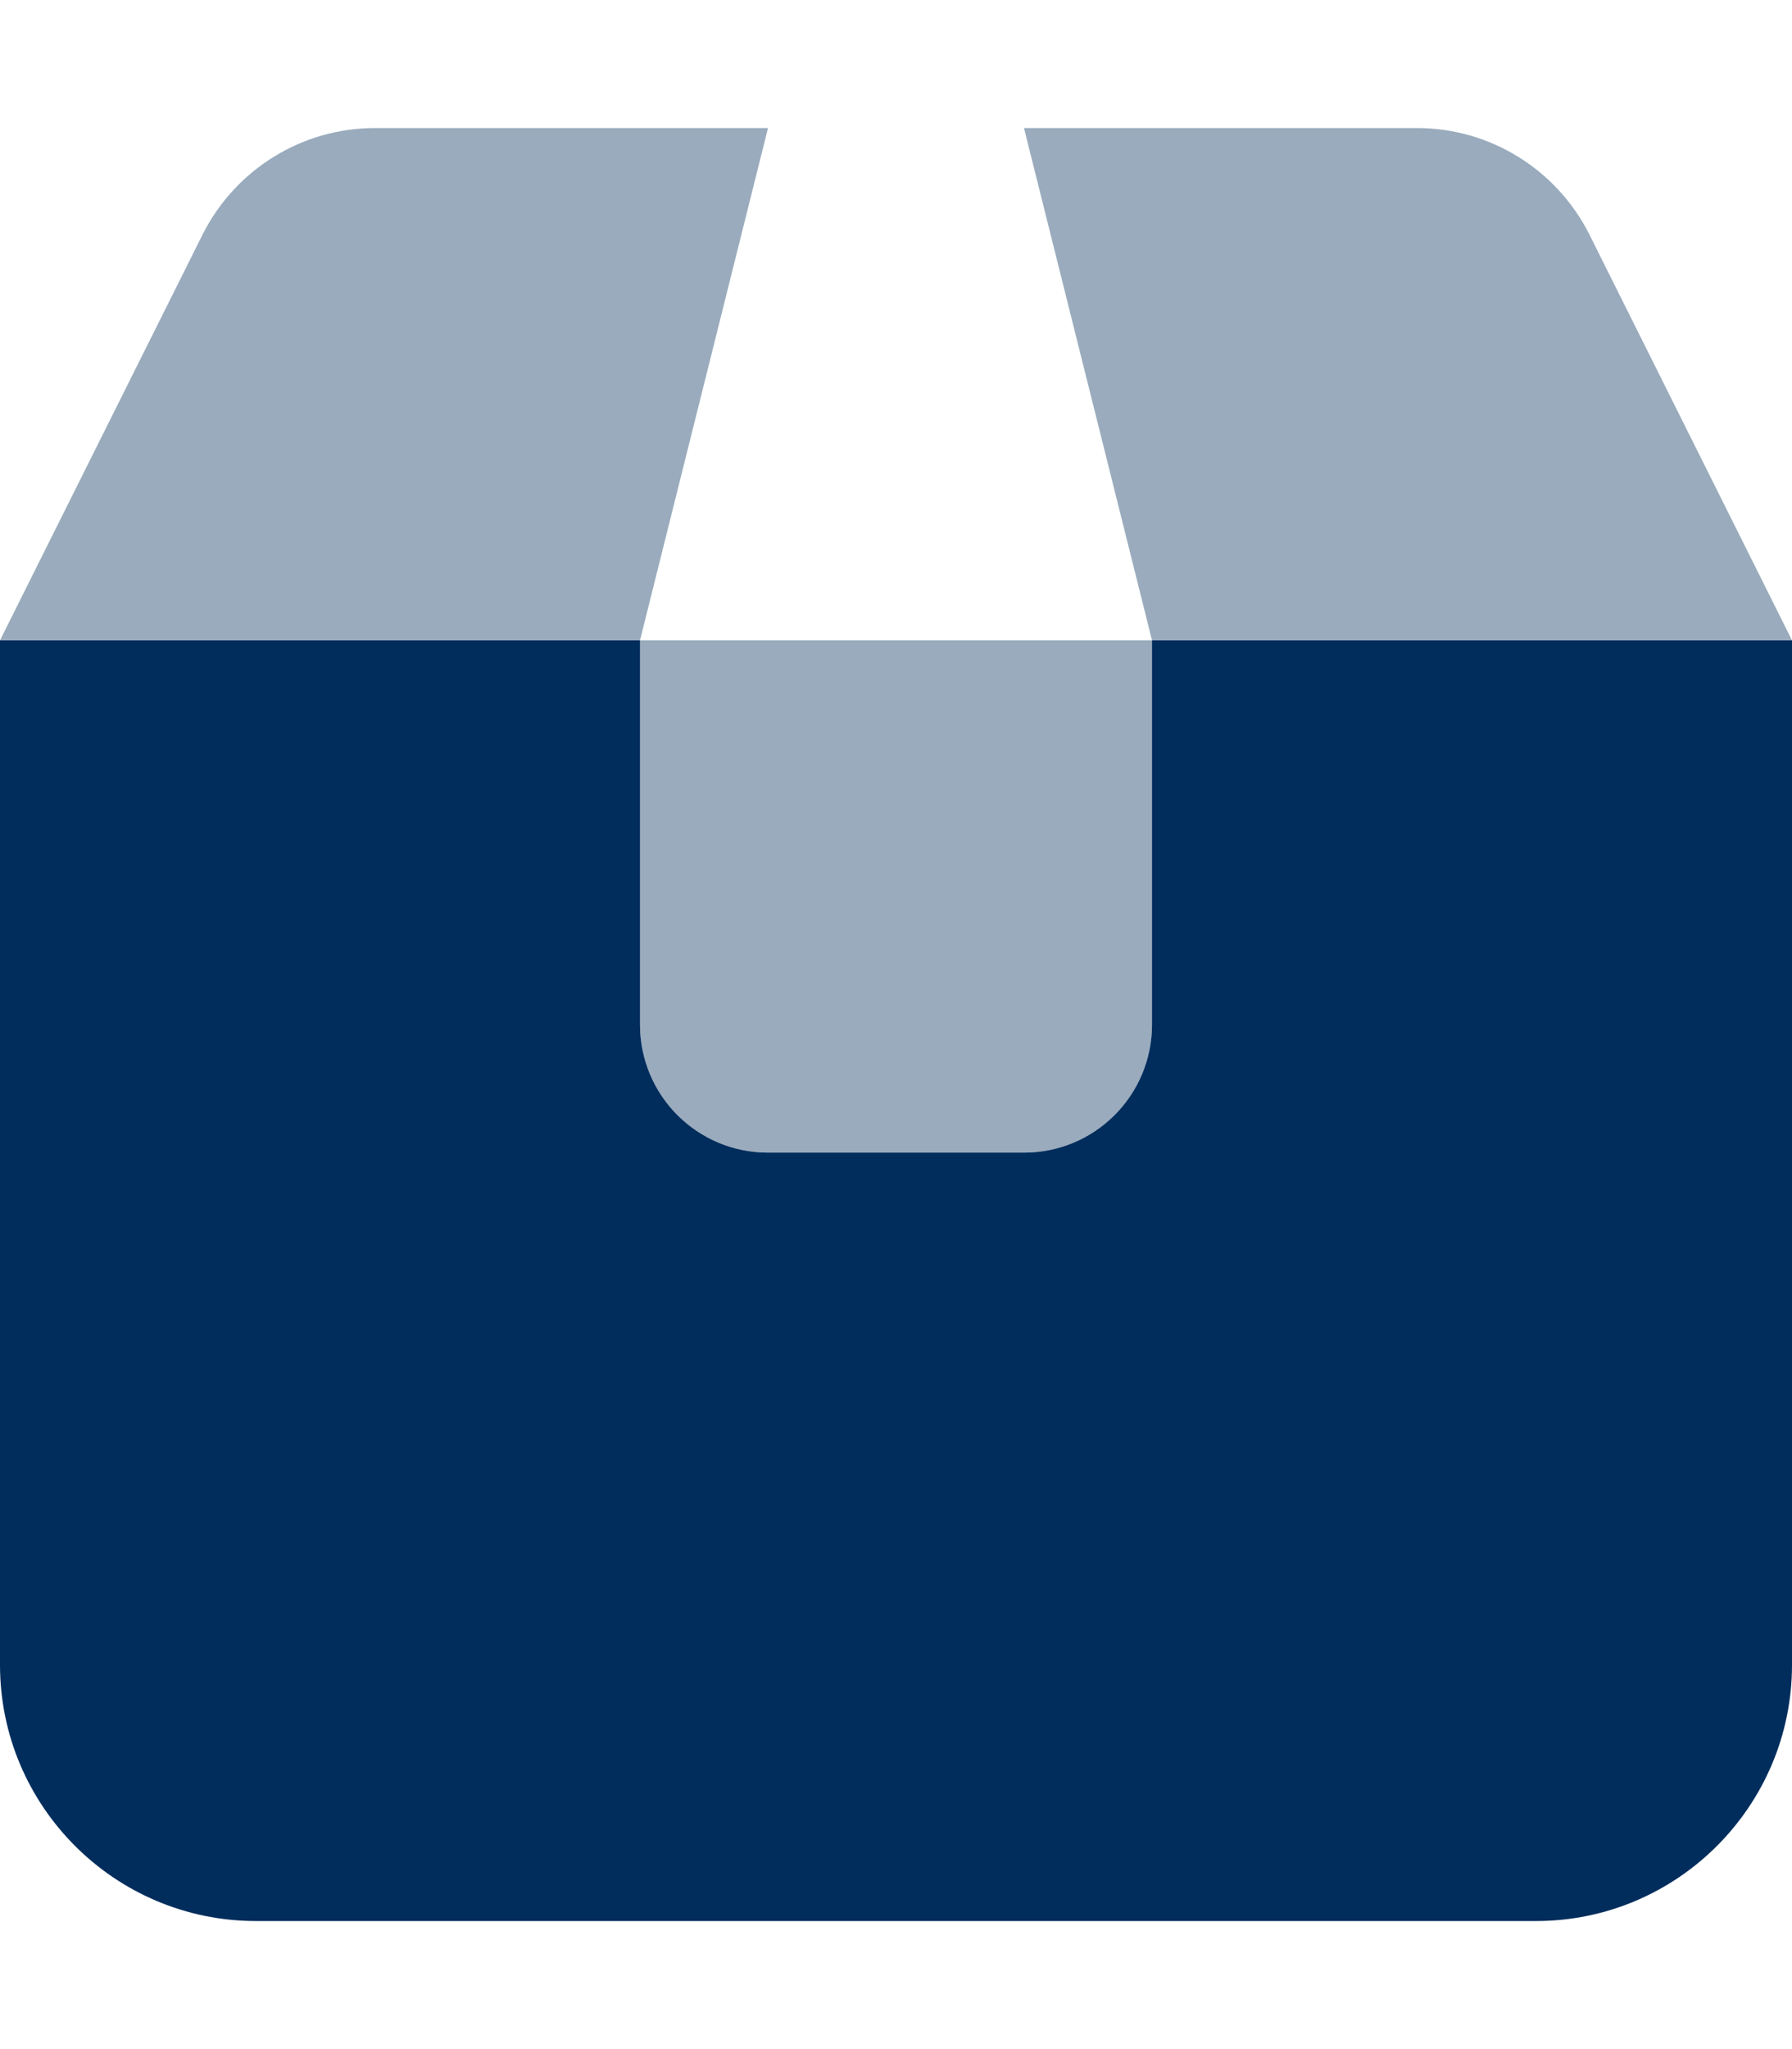
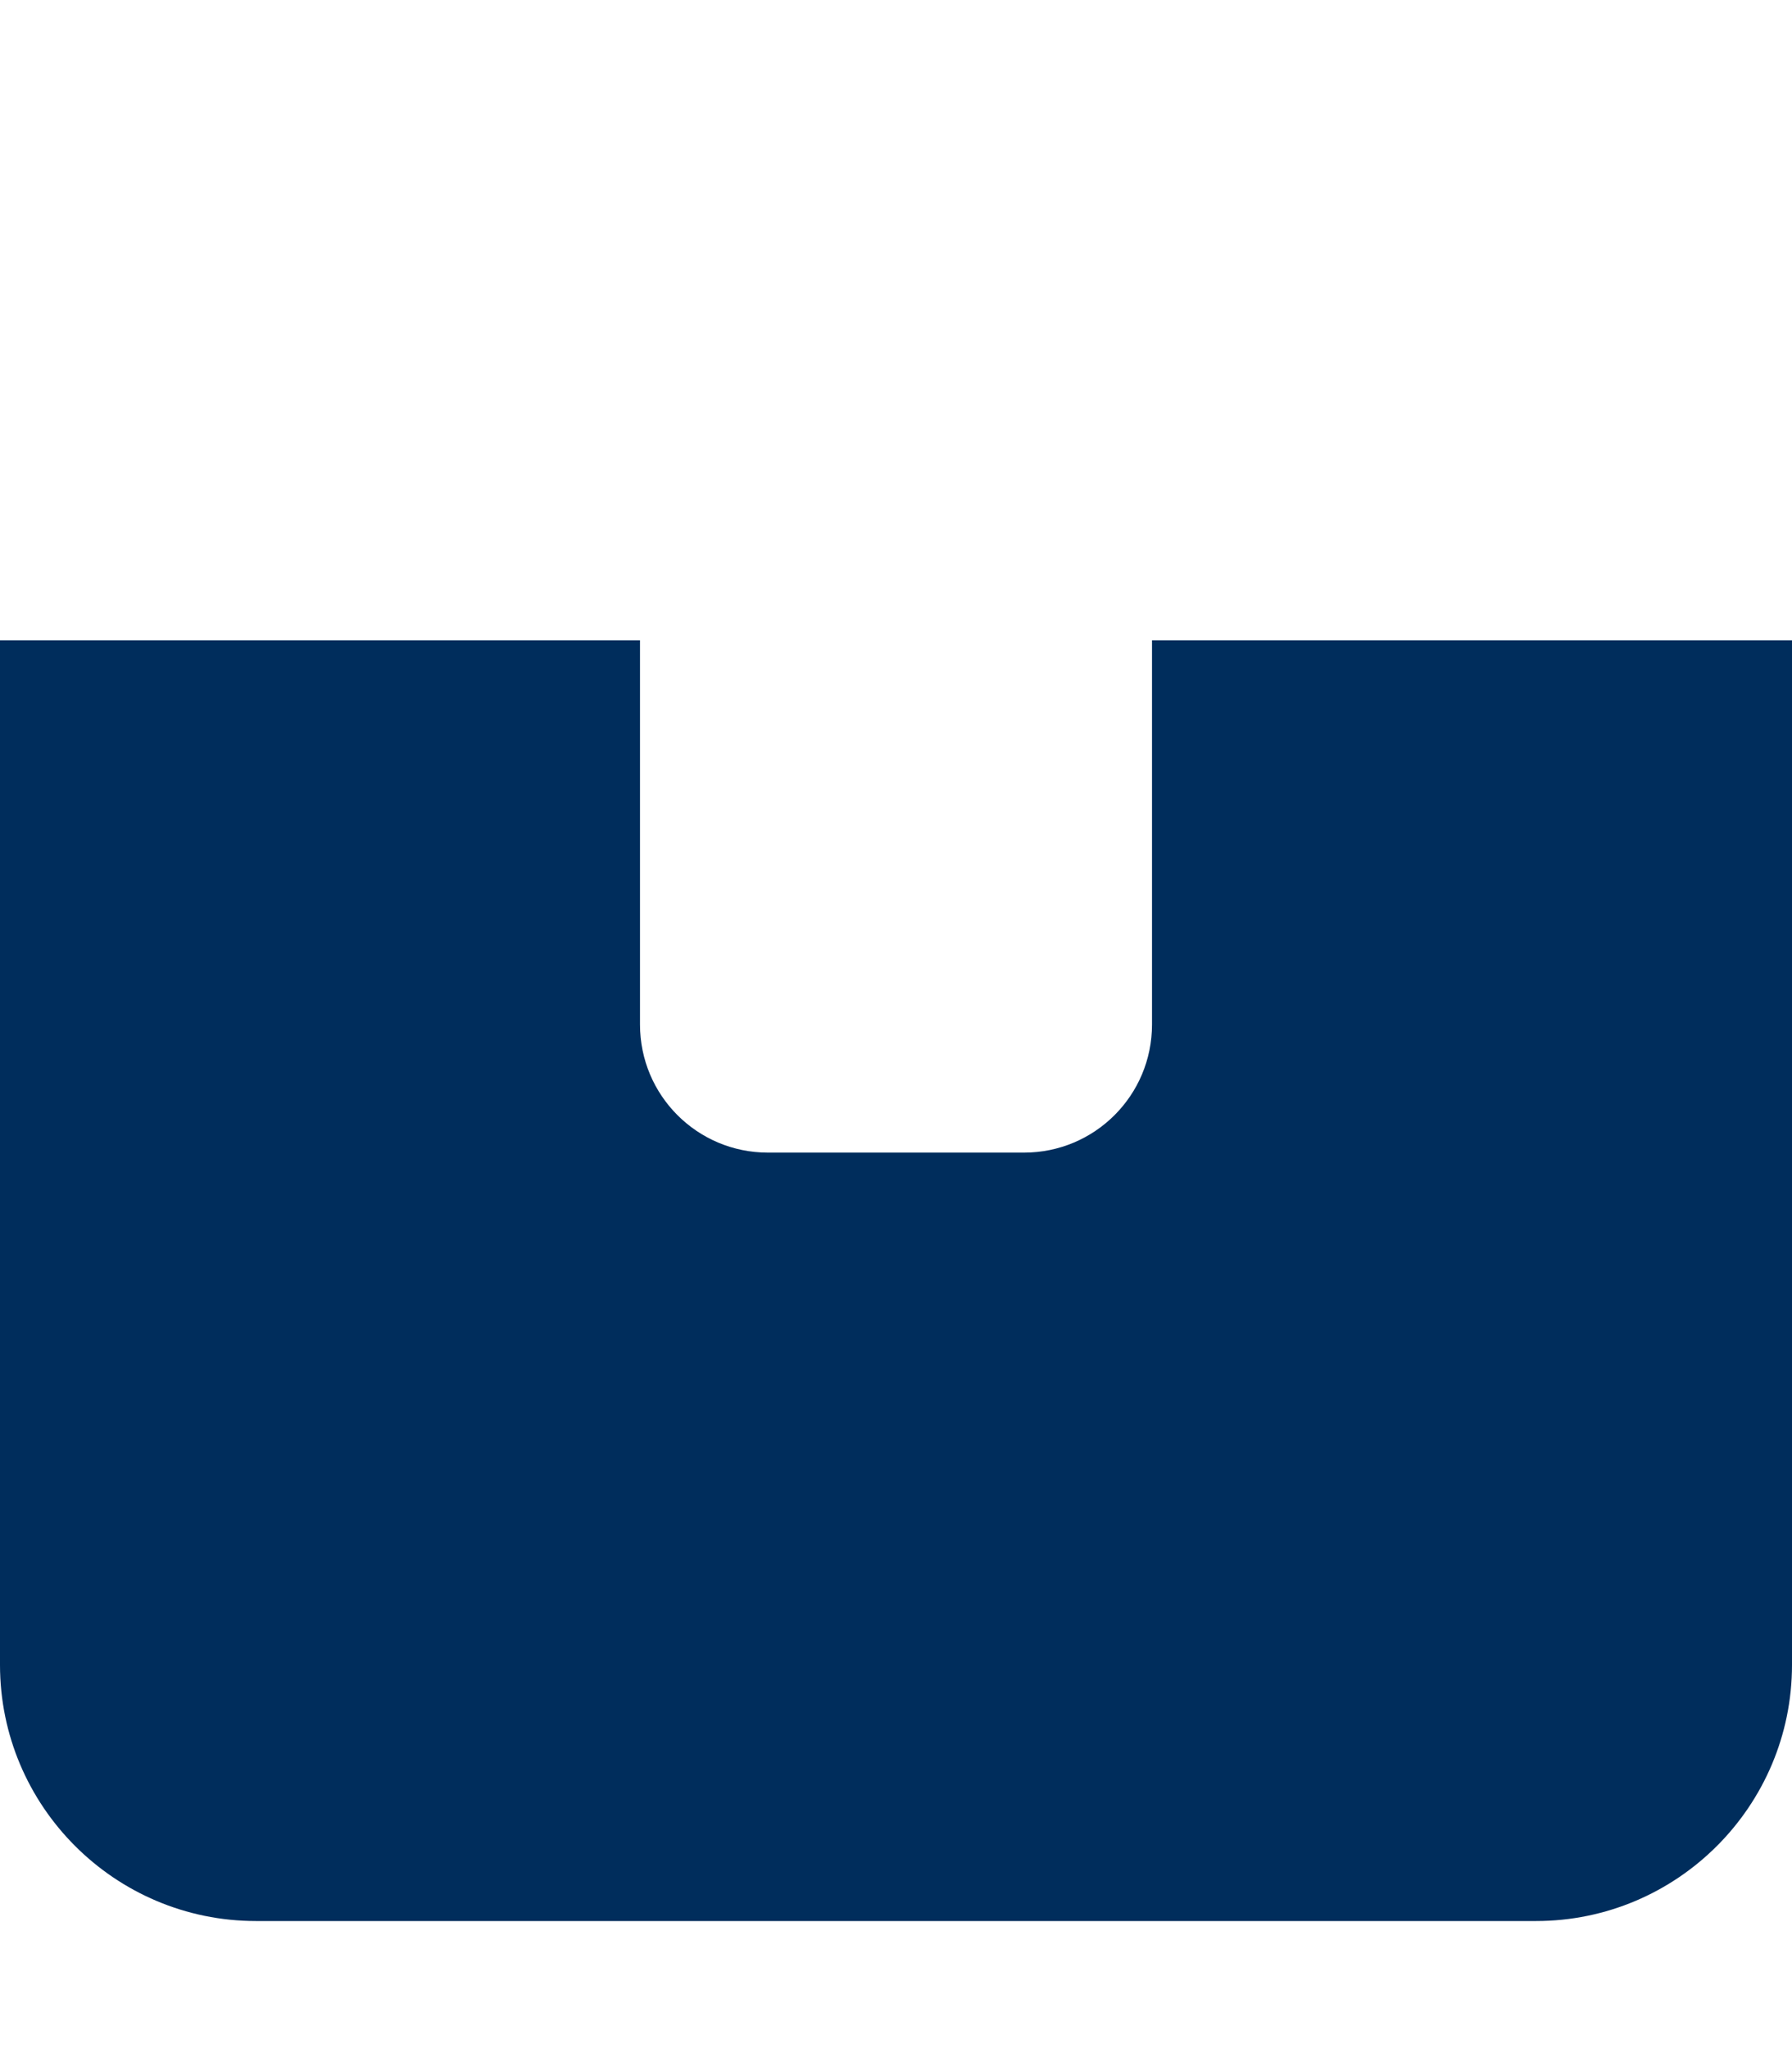
<svg xmlns="http://www.w3.org/2000/svg" id="Layer_1" version="1.1" viewBox="0 0 448 512">
  <defs>
    <style>
      .st0, .st1 {
        fill: #002d5c;
      }

      .st1 {
        isolation: isolate;
        opacity: .4;
      }
    </style>
  </defs>
-   <path class="st1" d="M0,160h160l32-128h-98.3c-18.2,0-34.8,10.3-43,26.5L0,160ZM160,160h128v96c0,17.7-14.3,32-32,32h-64c-17.7,0-32-14.3-32-32v-96ZM256,32l32,128h160l-50.7-101.5c-8.2-16.2-24.8-26.5-43-26.5h-98.3Z" />
  <path class="st0" d="M160,160H0v256c0,35.3,28.7,64,64,64h320c35.3,0,64-28.7,64-64V160h-160v96c0,17.7-14.3,32-32,32h-64c-17.7,0-32-14.3-32-32v-96Z" />
</svg>